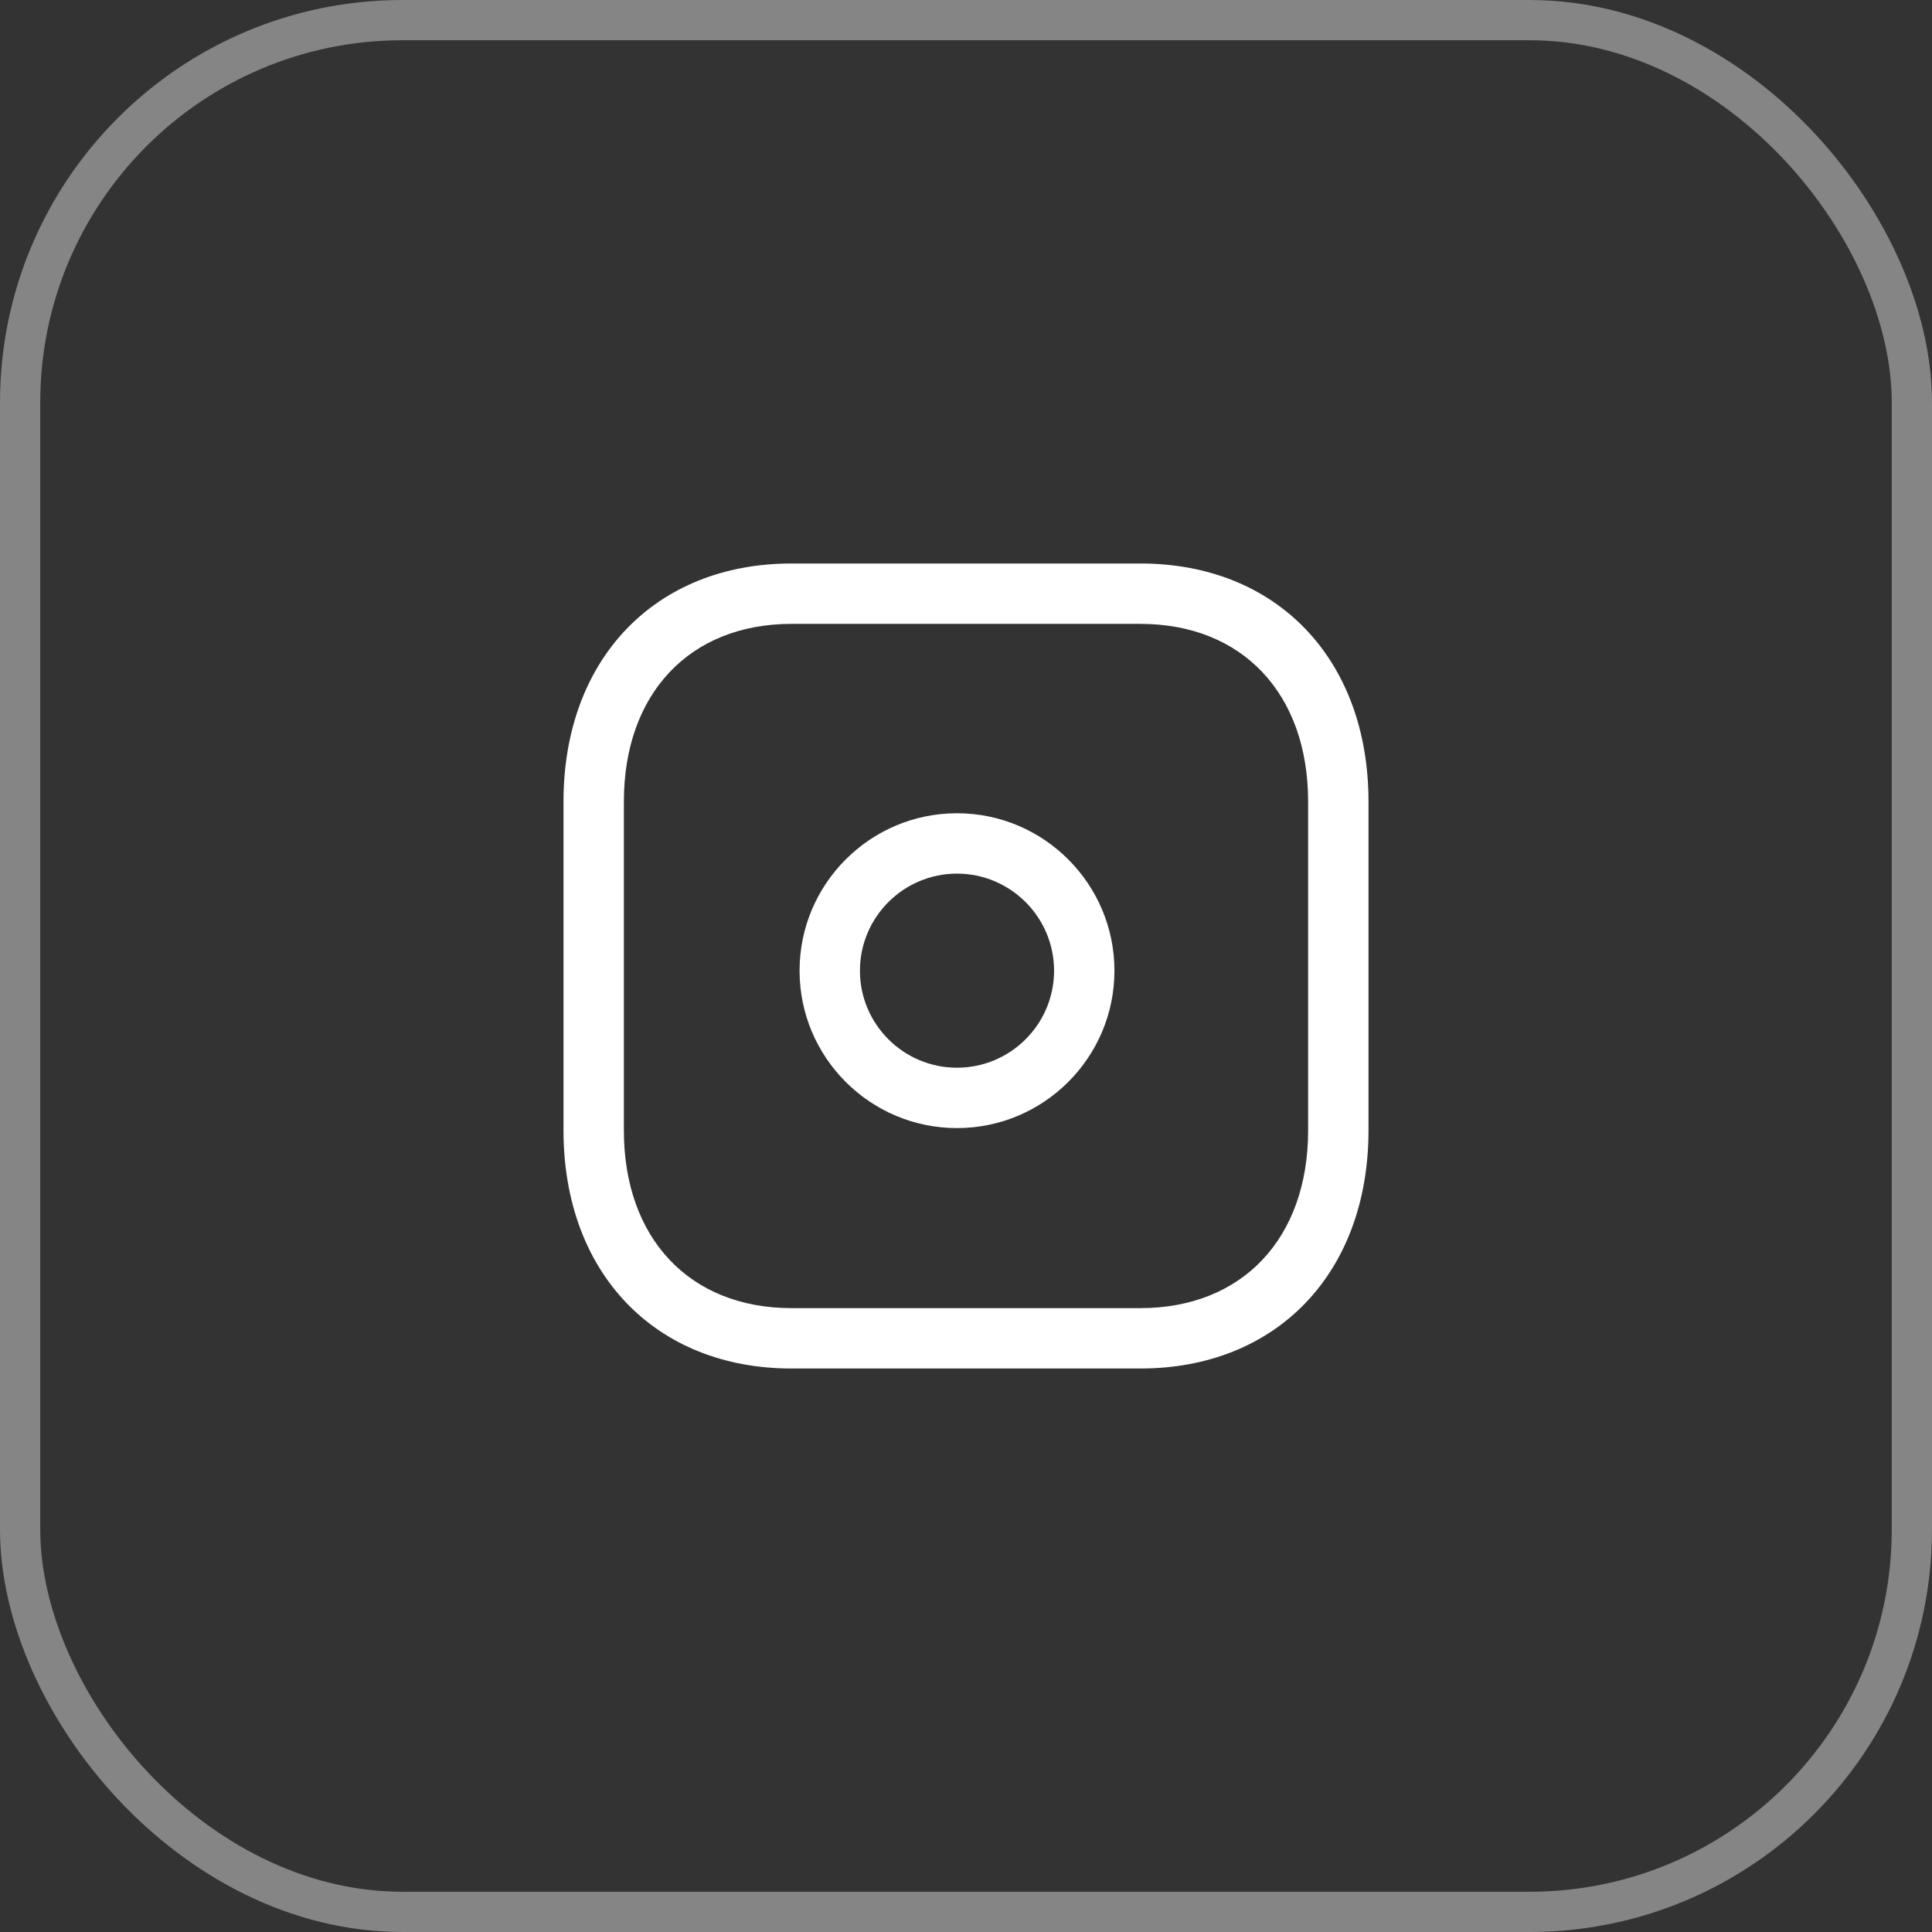
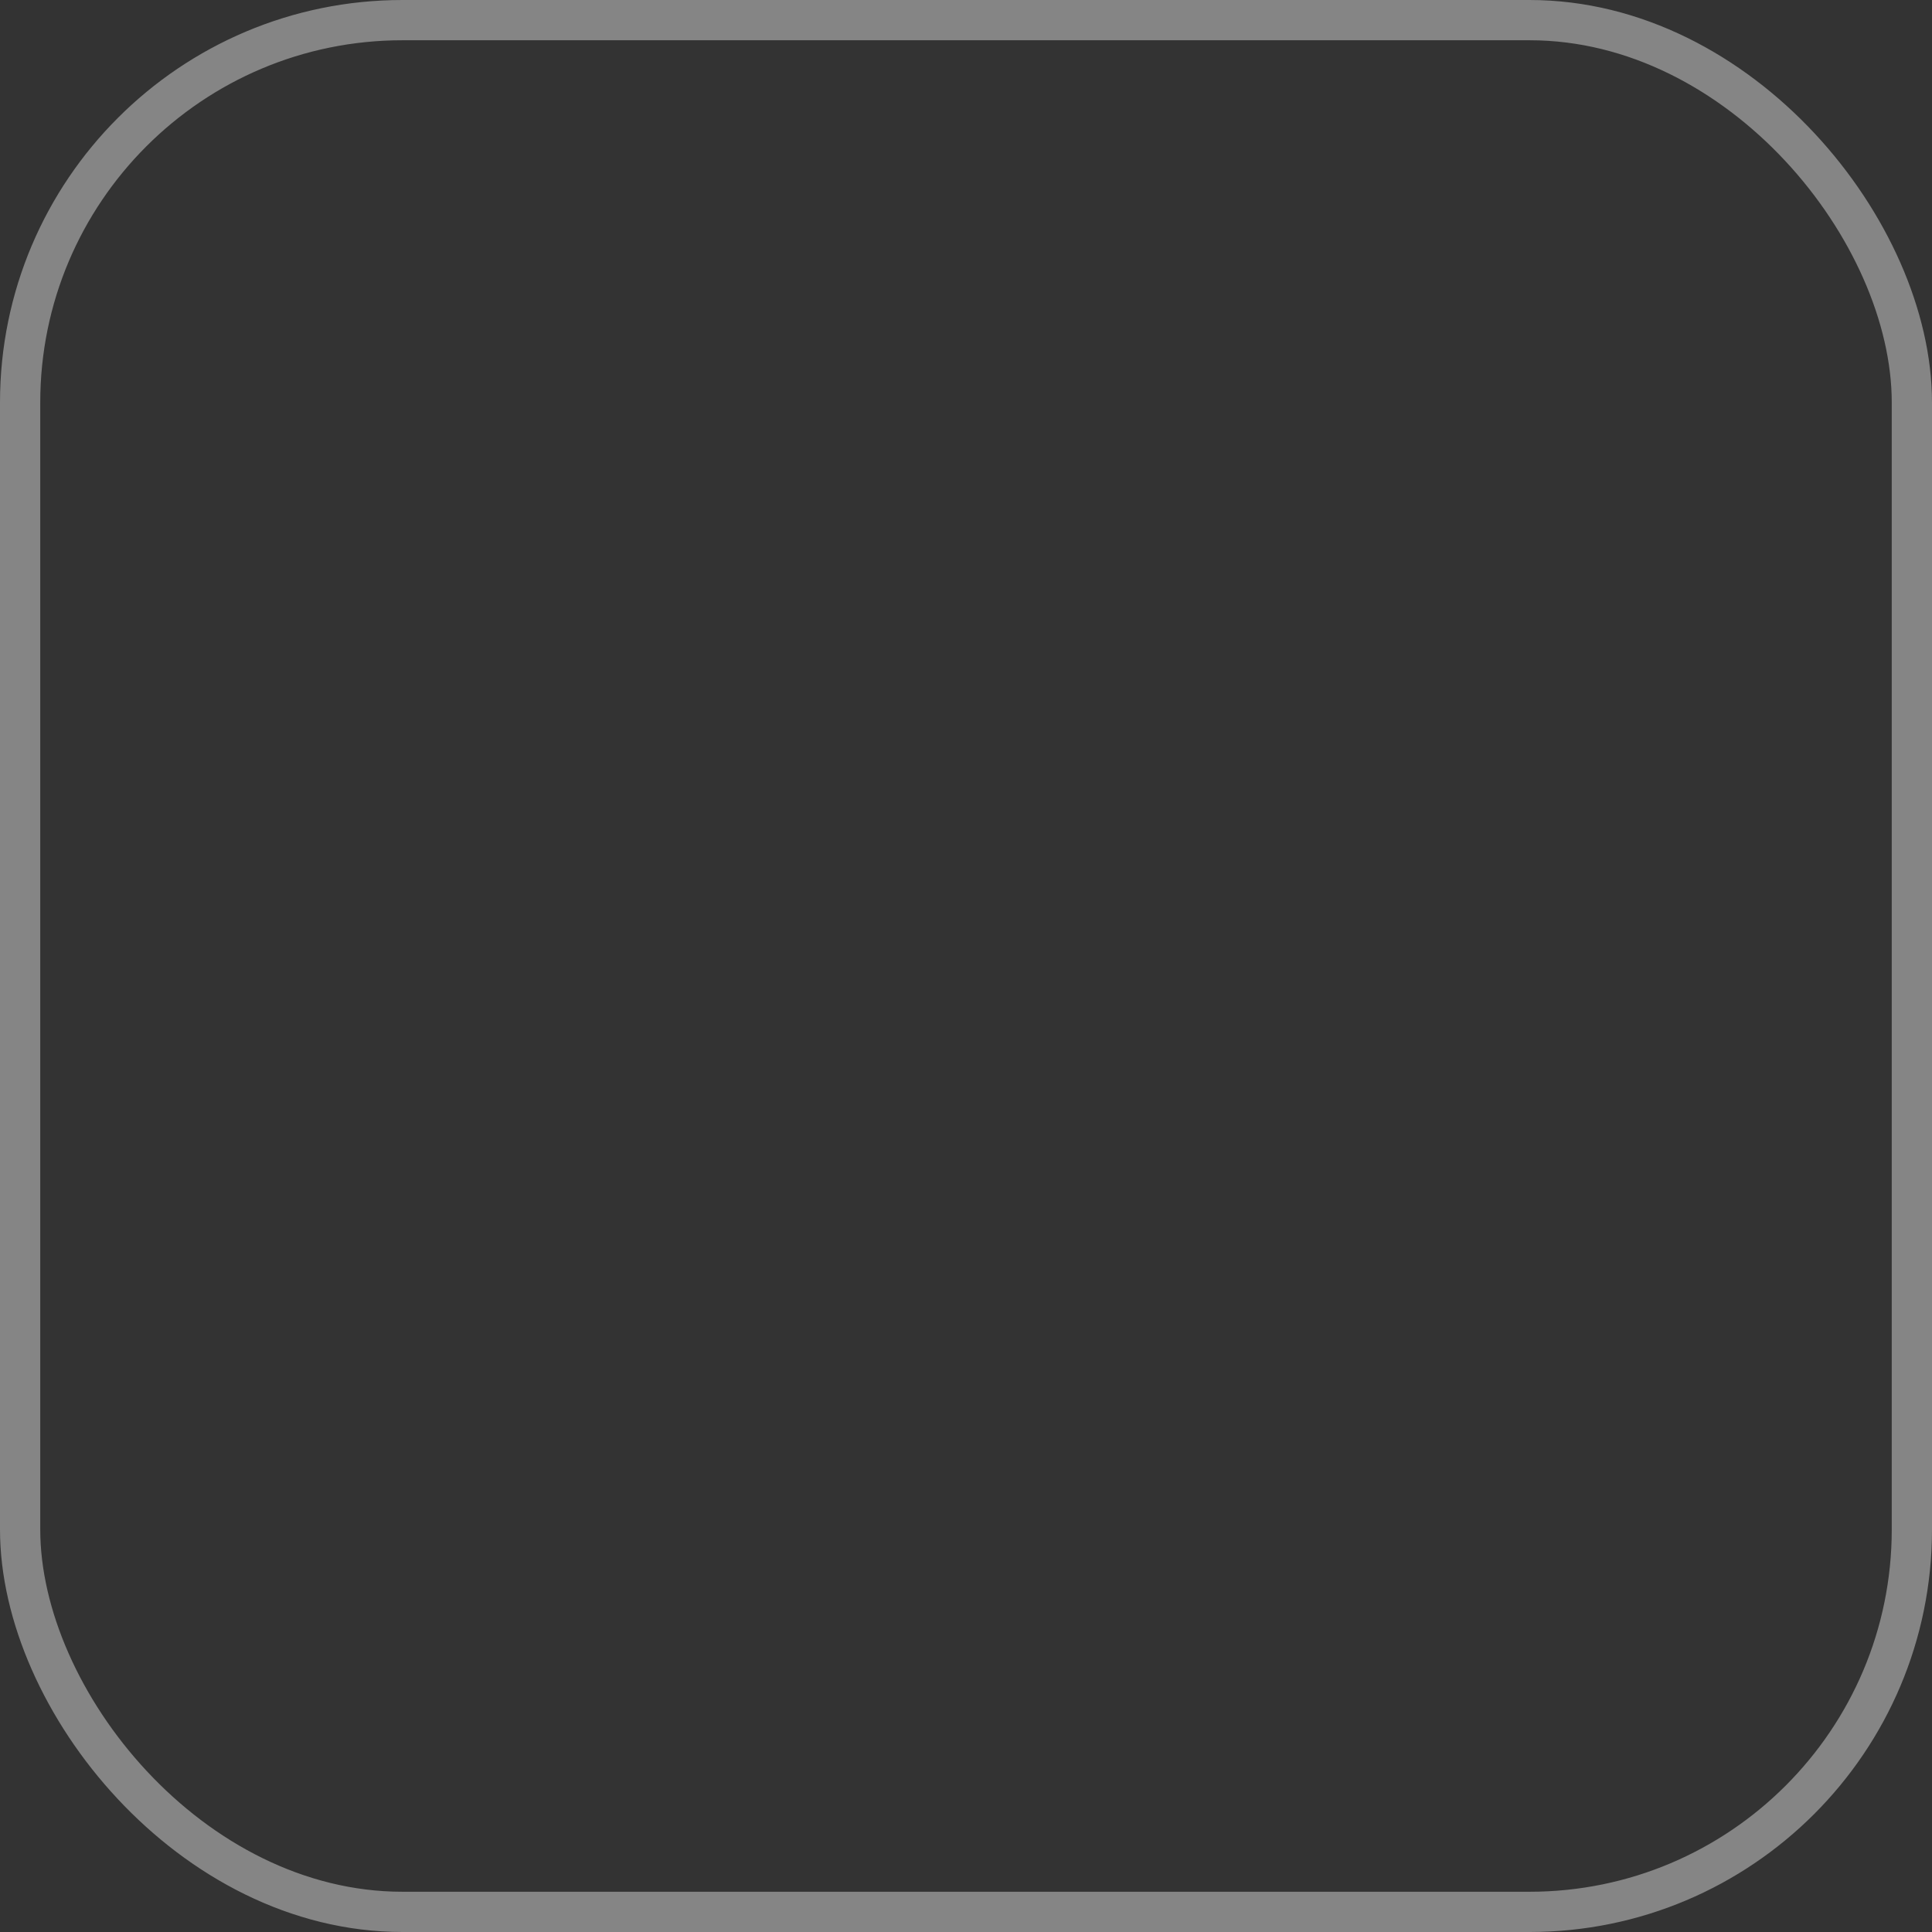
<svg xmlns="http://www.w3.org/2000/svg" width="48" height="48" viewBox="0 0 48 48" fill="none">
  <rect x="0" y="0" width="48" height="48" fill="#333333" stroke="none" />
  <rect opacity="0.4" x="0.5" y="0.5" width="47" height="47" rx="9.5" stroke="white" />
-   <path fill-rule="evenodd" clip-rule="evenodd" d="M28.334 14C31.723 14 34 16.378 34 19.916V28.084C34 31.622 31.723 34 28.332 34H19.664C16.276 34 14 31.622 14 28.084V19.916C14 16.378 16.276 14 19.664 14H28.334ZM28.334 15.5H19.664C17.135 15.5 15.5 17.233 15.5 19.916V28.084C15.5 30.767 17.135 32.5 19.664 32.5H28.332C30.864 32.5 32.5 30.767 32.5 28.084V19.916C32.5 17.233 30.864 15.5 28.334 15.5Z" fill="white" />
-   <path fill-rule="evenodd" clip-rule="evenodd" d="M23.776 20.205C25.933 20.205 27.688 21.96 27.688 24.117C27.688 26.273 25.933 28.027 23.776 28.027C21.619 28.027 19.865 26.273 19.865 24.117C19.865 21.96 21.619 20.205 23.776 20.205ZM23.776 21.705C22.446 21.705 21.365 22.787 21.365 24.117C21.365 25.446 22.446 26.527 23.776 26.527C25.106 26.527 26.188 25.446 26.188 24.117C26.188 22.787 25.106 21.705 23.776 21.705Z" fill="white" />
</svg>